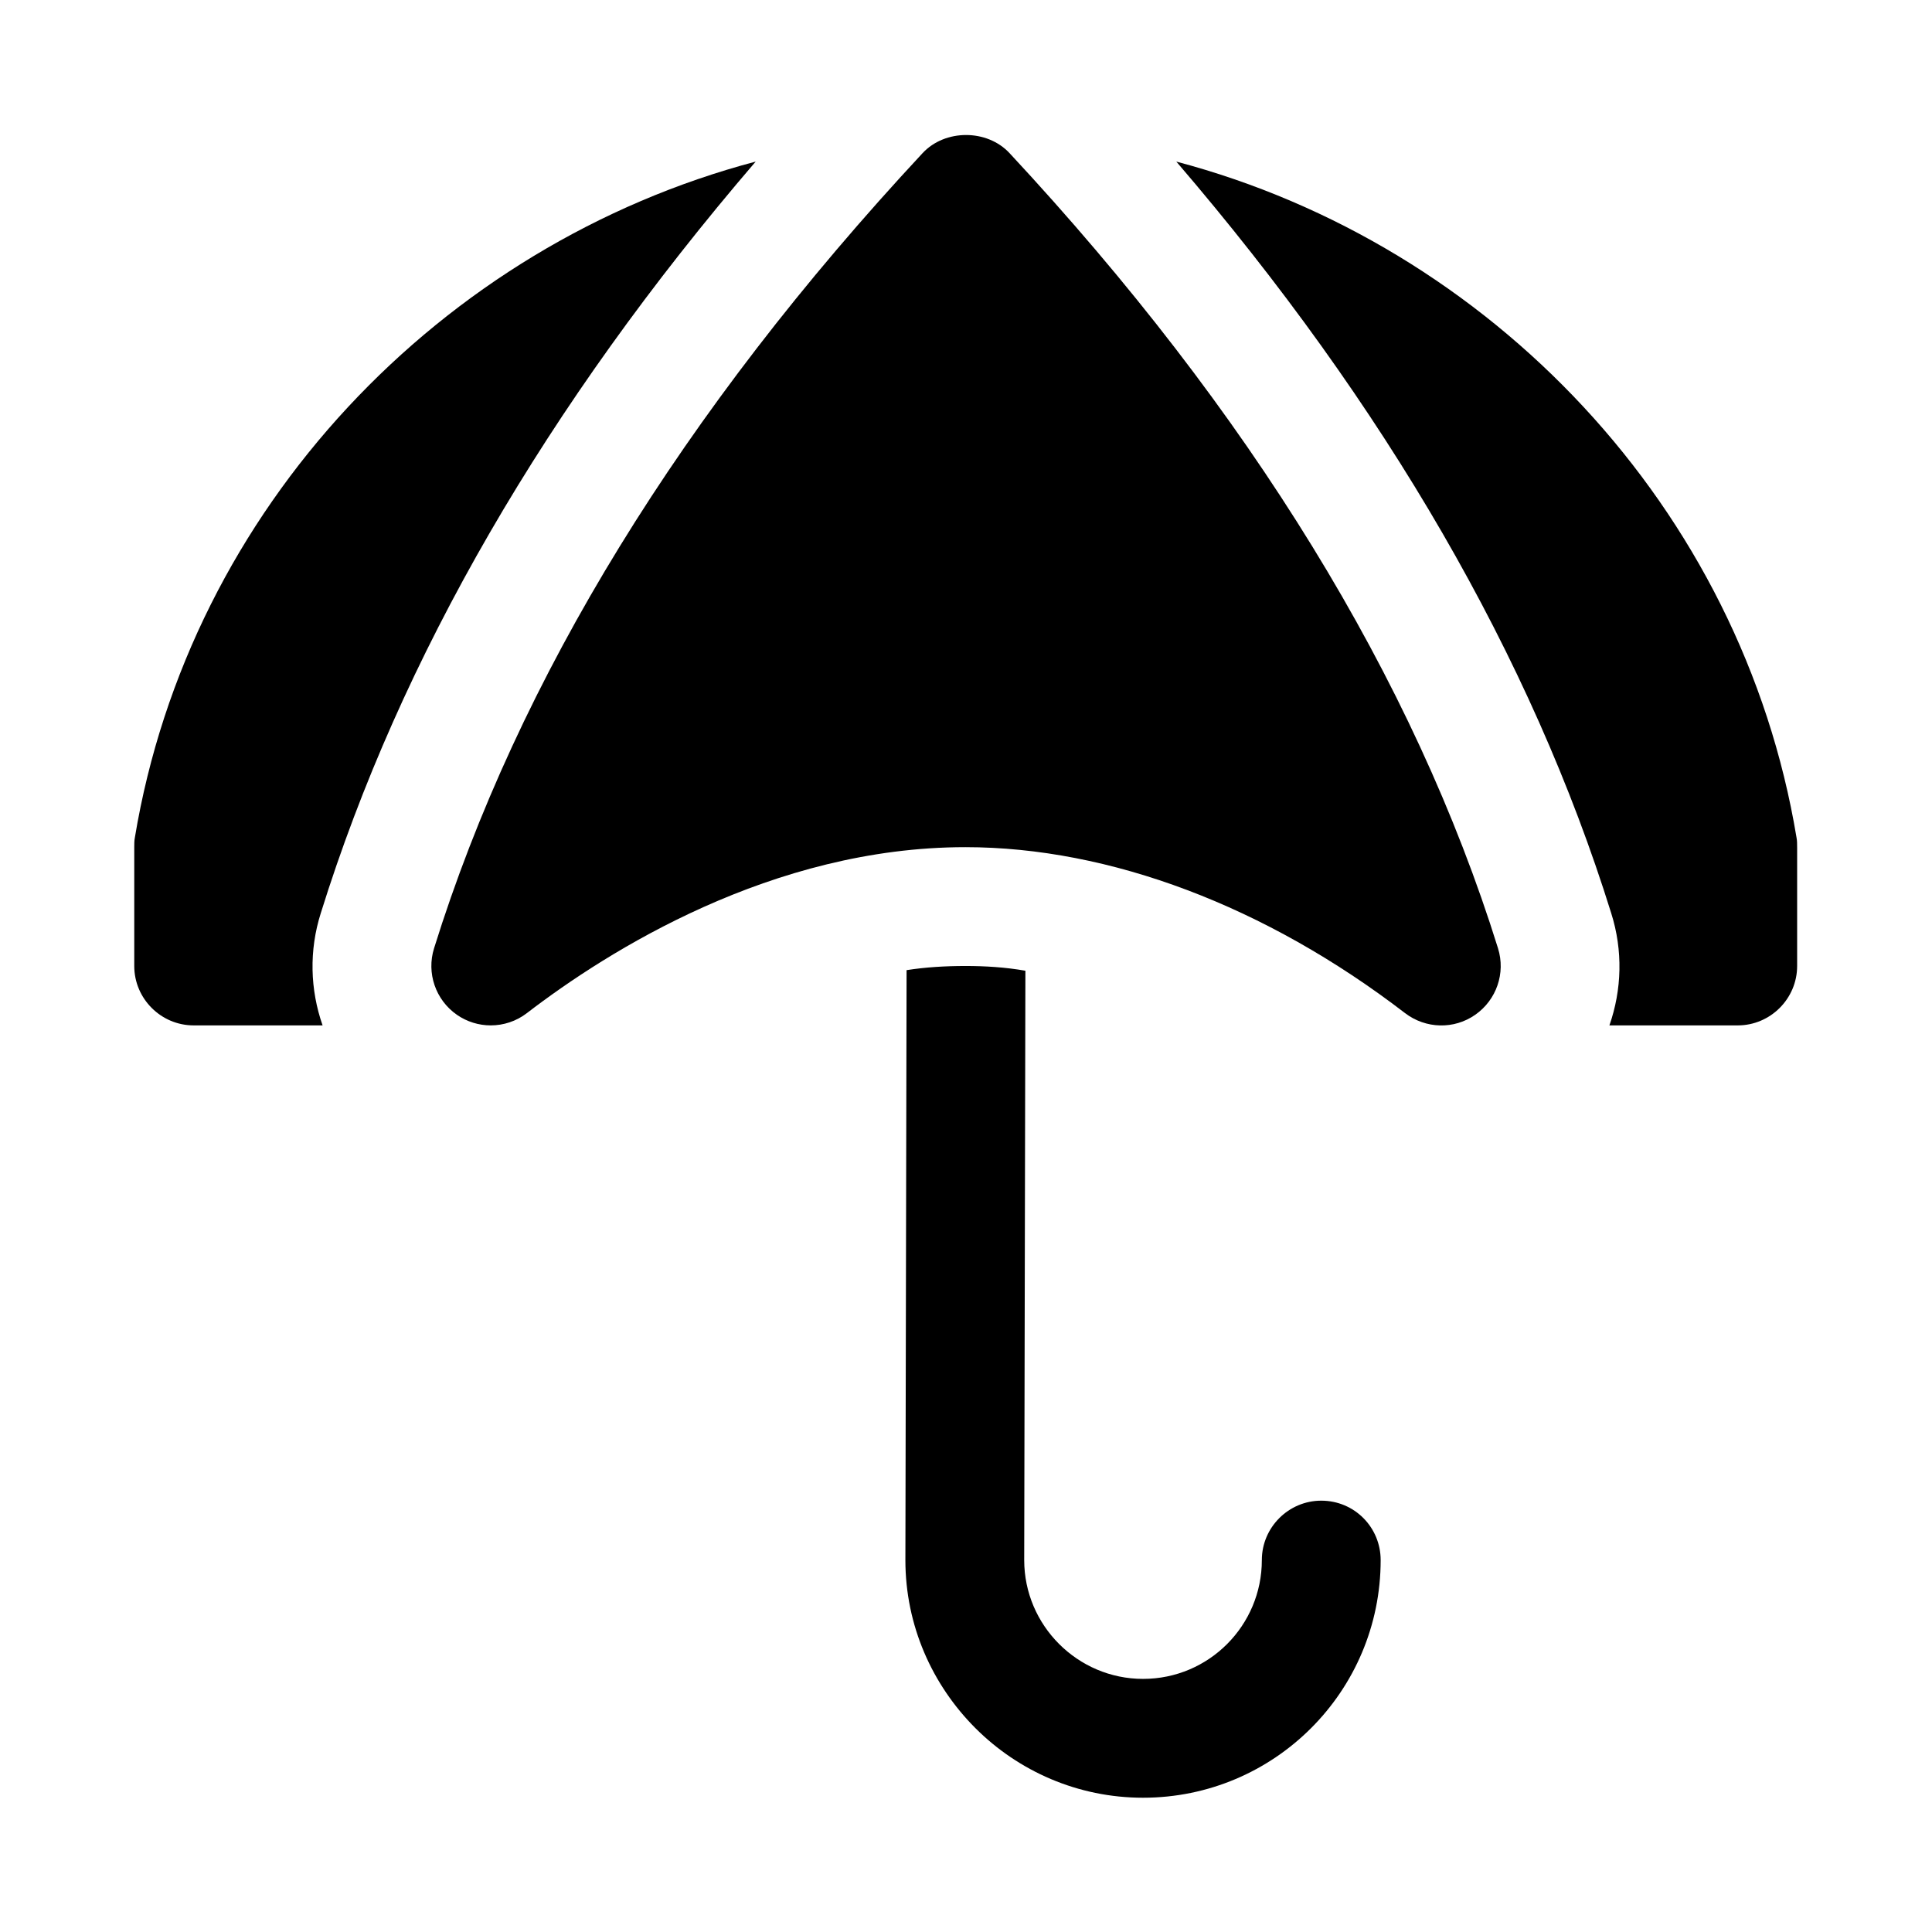
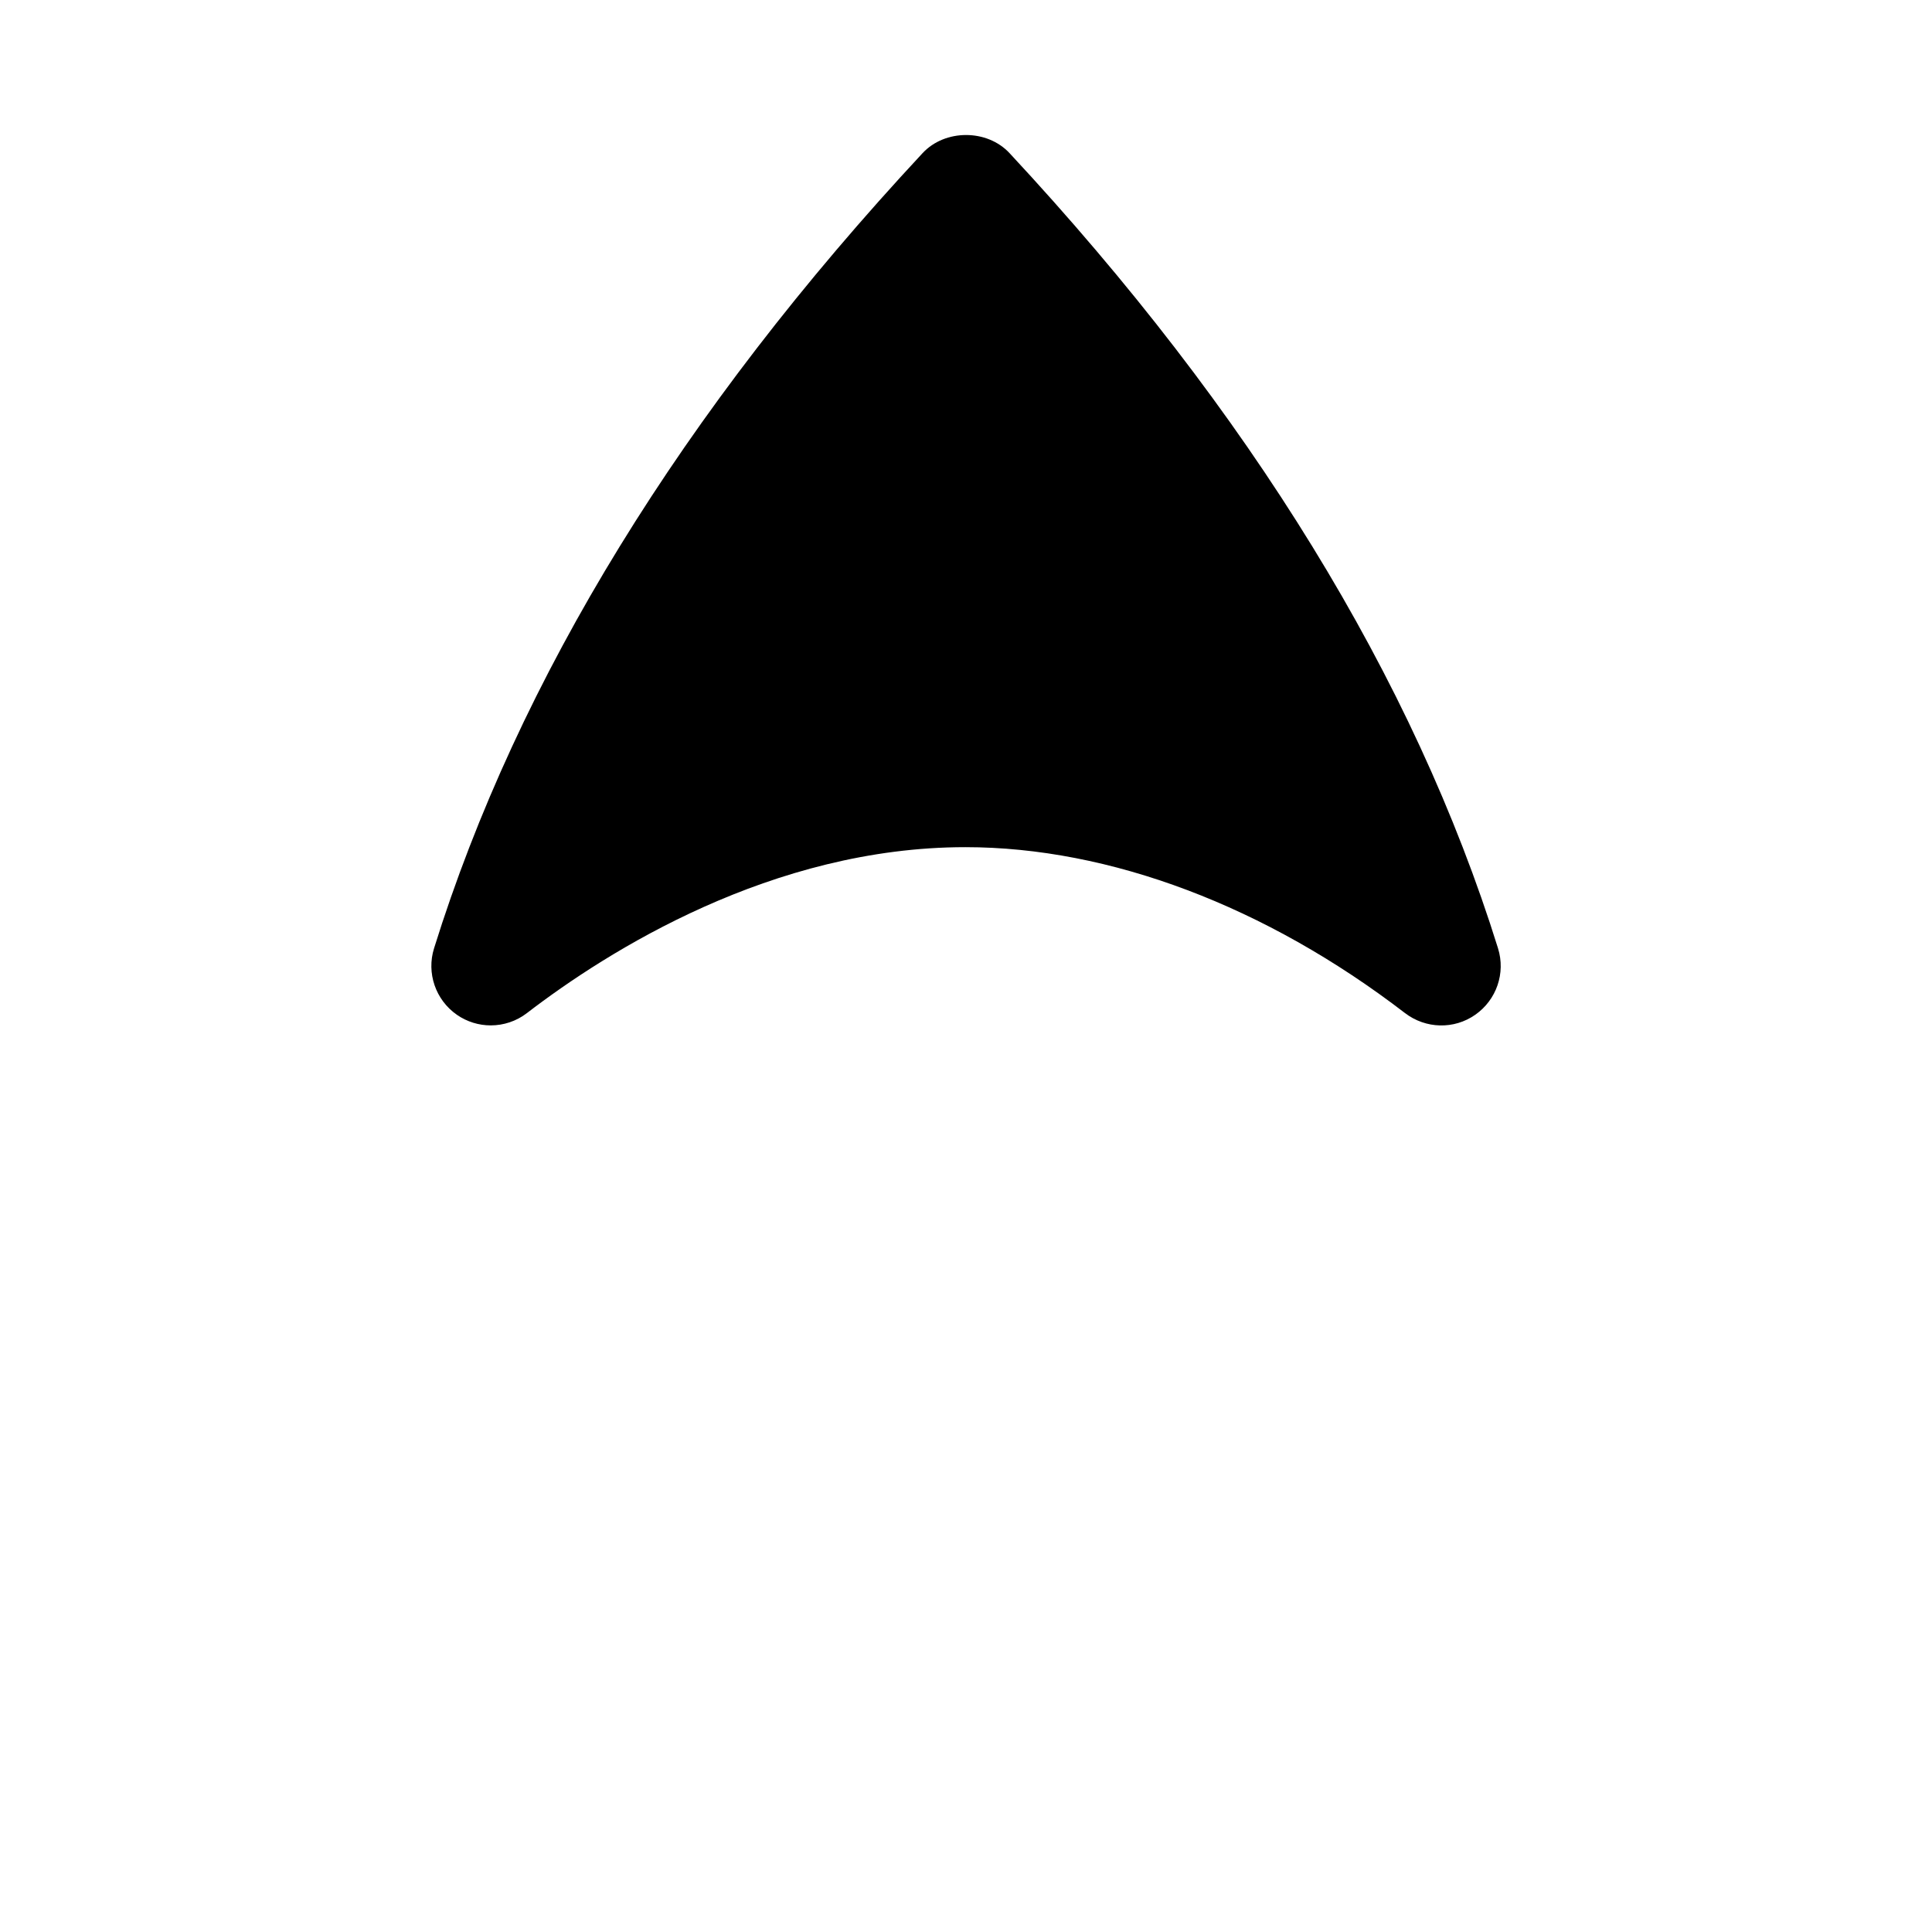
<svg xmlns="http://www.w3.org/2000/svg" fill="#000000" width="800px" height="800px" version="1.1" viewBox="144 144 512 512">
  <g>
-     <path d="m509.89 557.44c0 34.793-28.184 62.977-62.977 62.977-17.32 0-33.062-7.086-44.398-18.422-11.492-11.492-18.578-27.238-18.578-44.555l0.316-156.34c5.039-0.789 10.234-1.102 15.586-1.102 5.195 0 10.547 0.316 15.902 1.258l-0.316 156.18c0 17.32 14.168 31.488 31.488 31.488 17.477 0 31.488-14.168 31.488-31.488 0-8.66 7.086-15.742 15.742-15.742 8.82 0 15.746 7.086 15.746 15.742z" />
    <path d="m540.99 395.32c2.047 6.551-0.395 13.664-6.031 17.602-5.621 3.938-13.113 3.746-18.594-0.426-36.922-28.371-78.312-43.988-116.52-43.988-51.246 0-94.812 27.551-116.21 43.973-2.816 2.172-6.203 3.258-9.586 3.258-3.148 0-6.297-0.945-9.004-2.832-5.621-3.938-8.062-11.051-6.016-17.602 22.262-71.445 65.824-142.34 129.46-210.72 5.953-6.406 17.098-6.406 23.051 0 63.617 68.391 107.18 139.29 129.45 210.73z" />
-     <path d="m229.49 415.74h-34.168c-8.66 0-15.742-7.086-15.742-15.742v-31.488c0-0.789 0-1.73 0.156-2.519 14.484-87.379 81.242-157.12 164.53-179.17-55.418 64.551-94.148 131.46-115.25 199.16-3.148 9.918-2.836 20.309 0.473 29.754z" />
-     <path d="m620.26 368.51v31.488c0 8.66-7.086 15.742-15.742 15.742h-34.008c3.305-9.445 3.621-19.836 0.473-29.758-21.098-67.699-59.828-134.61-115.25-199.16 83.285 22.043 149.88 91.789 164.37 179.17 0.156 0.789 0.156 1.734 0.156 2.523z" />
  </g>
</svg>